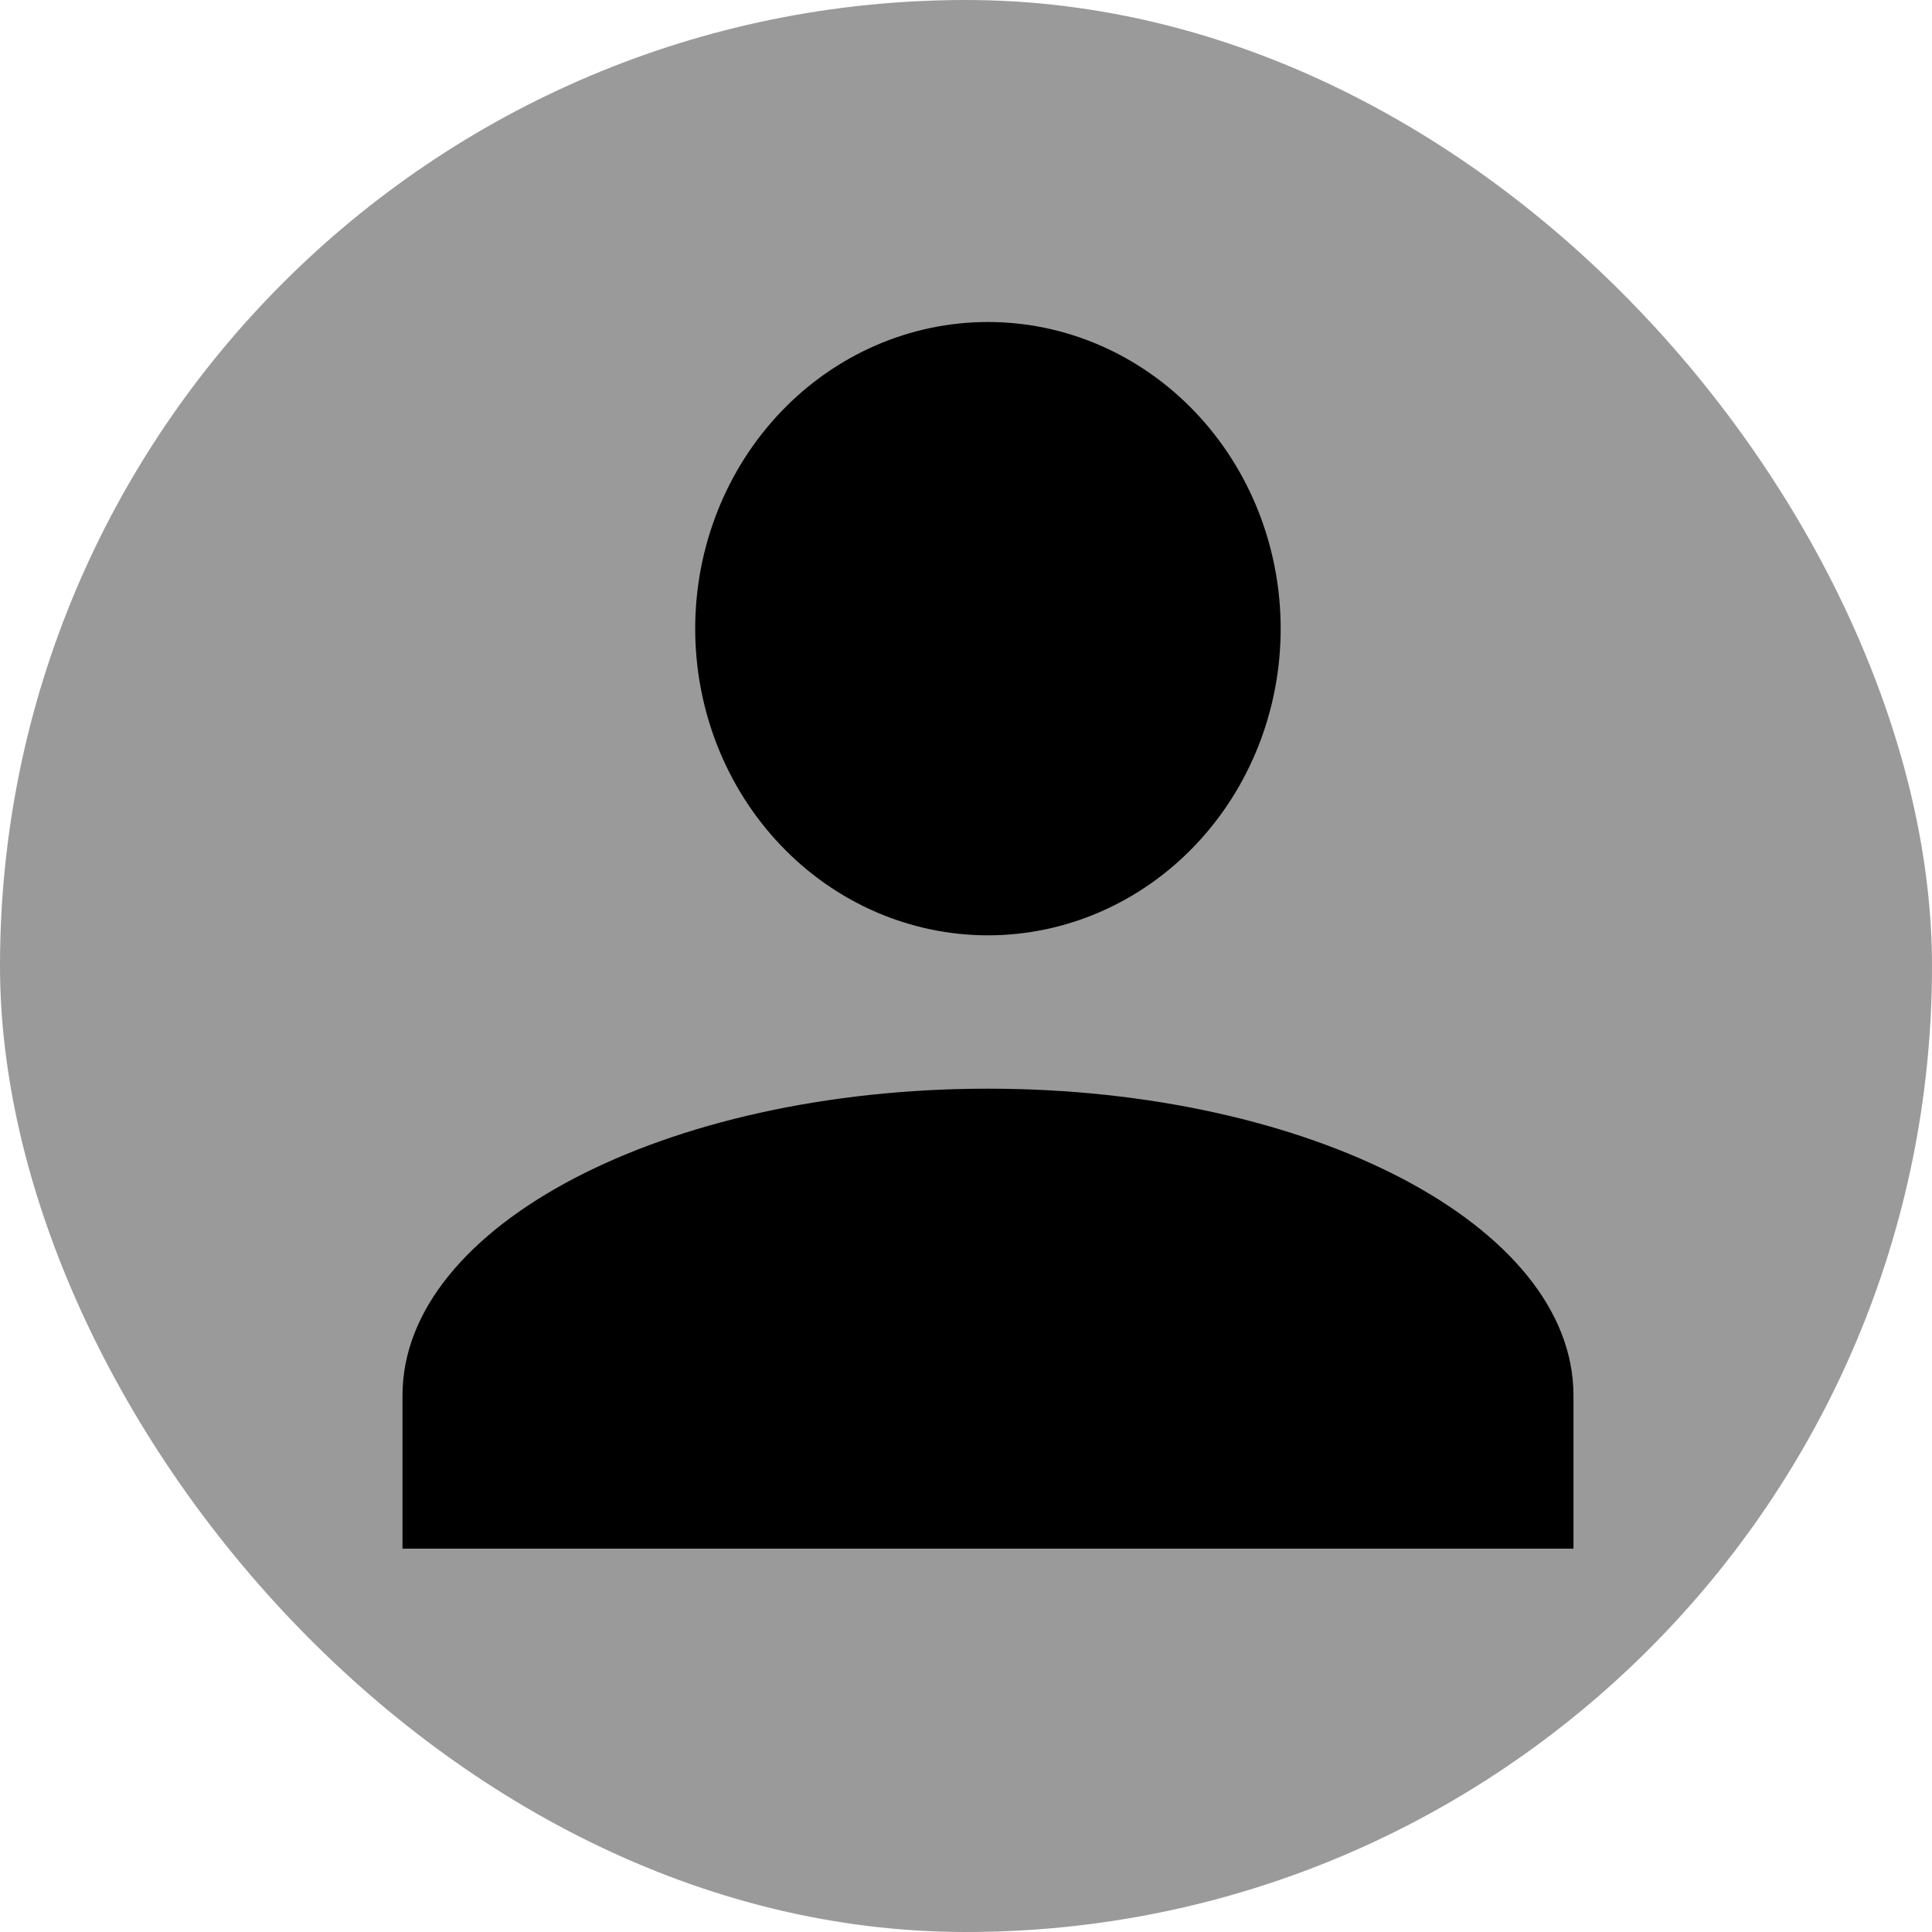
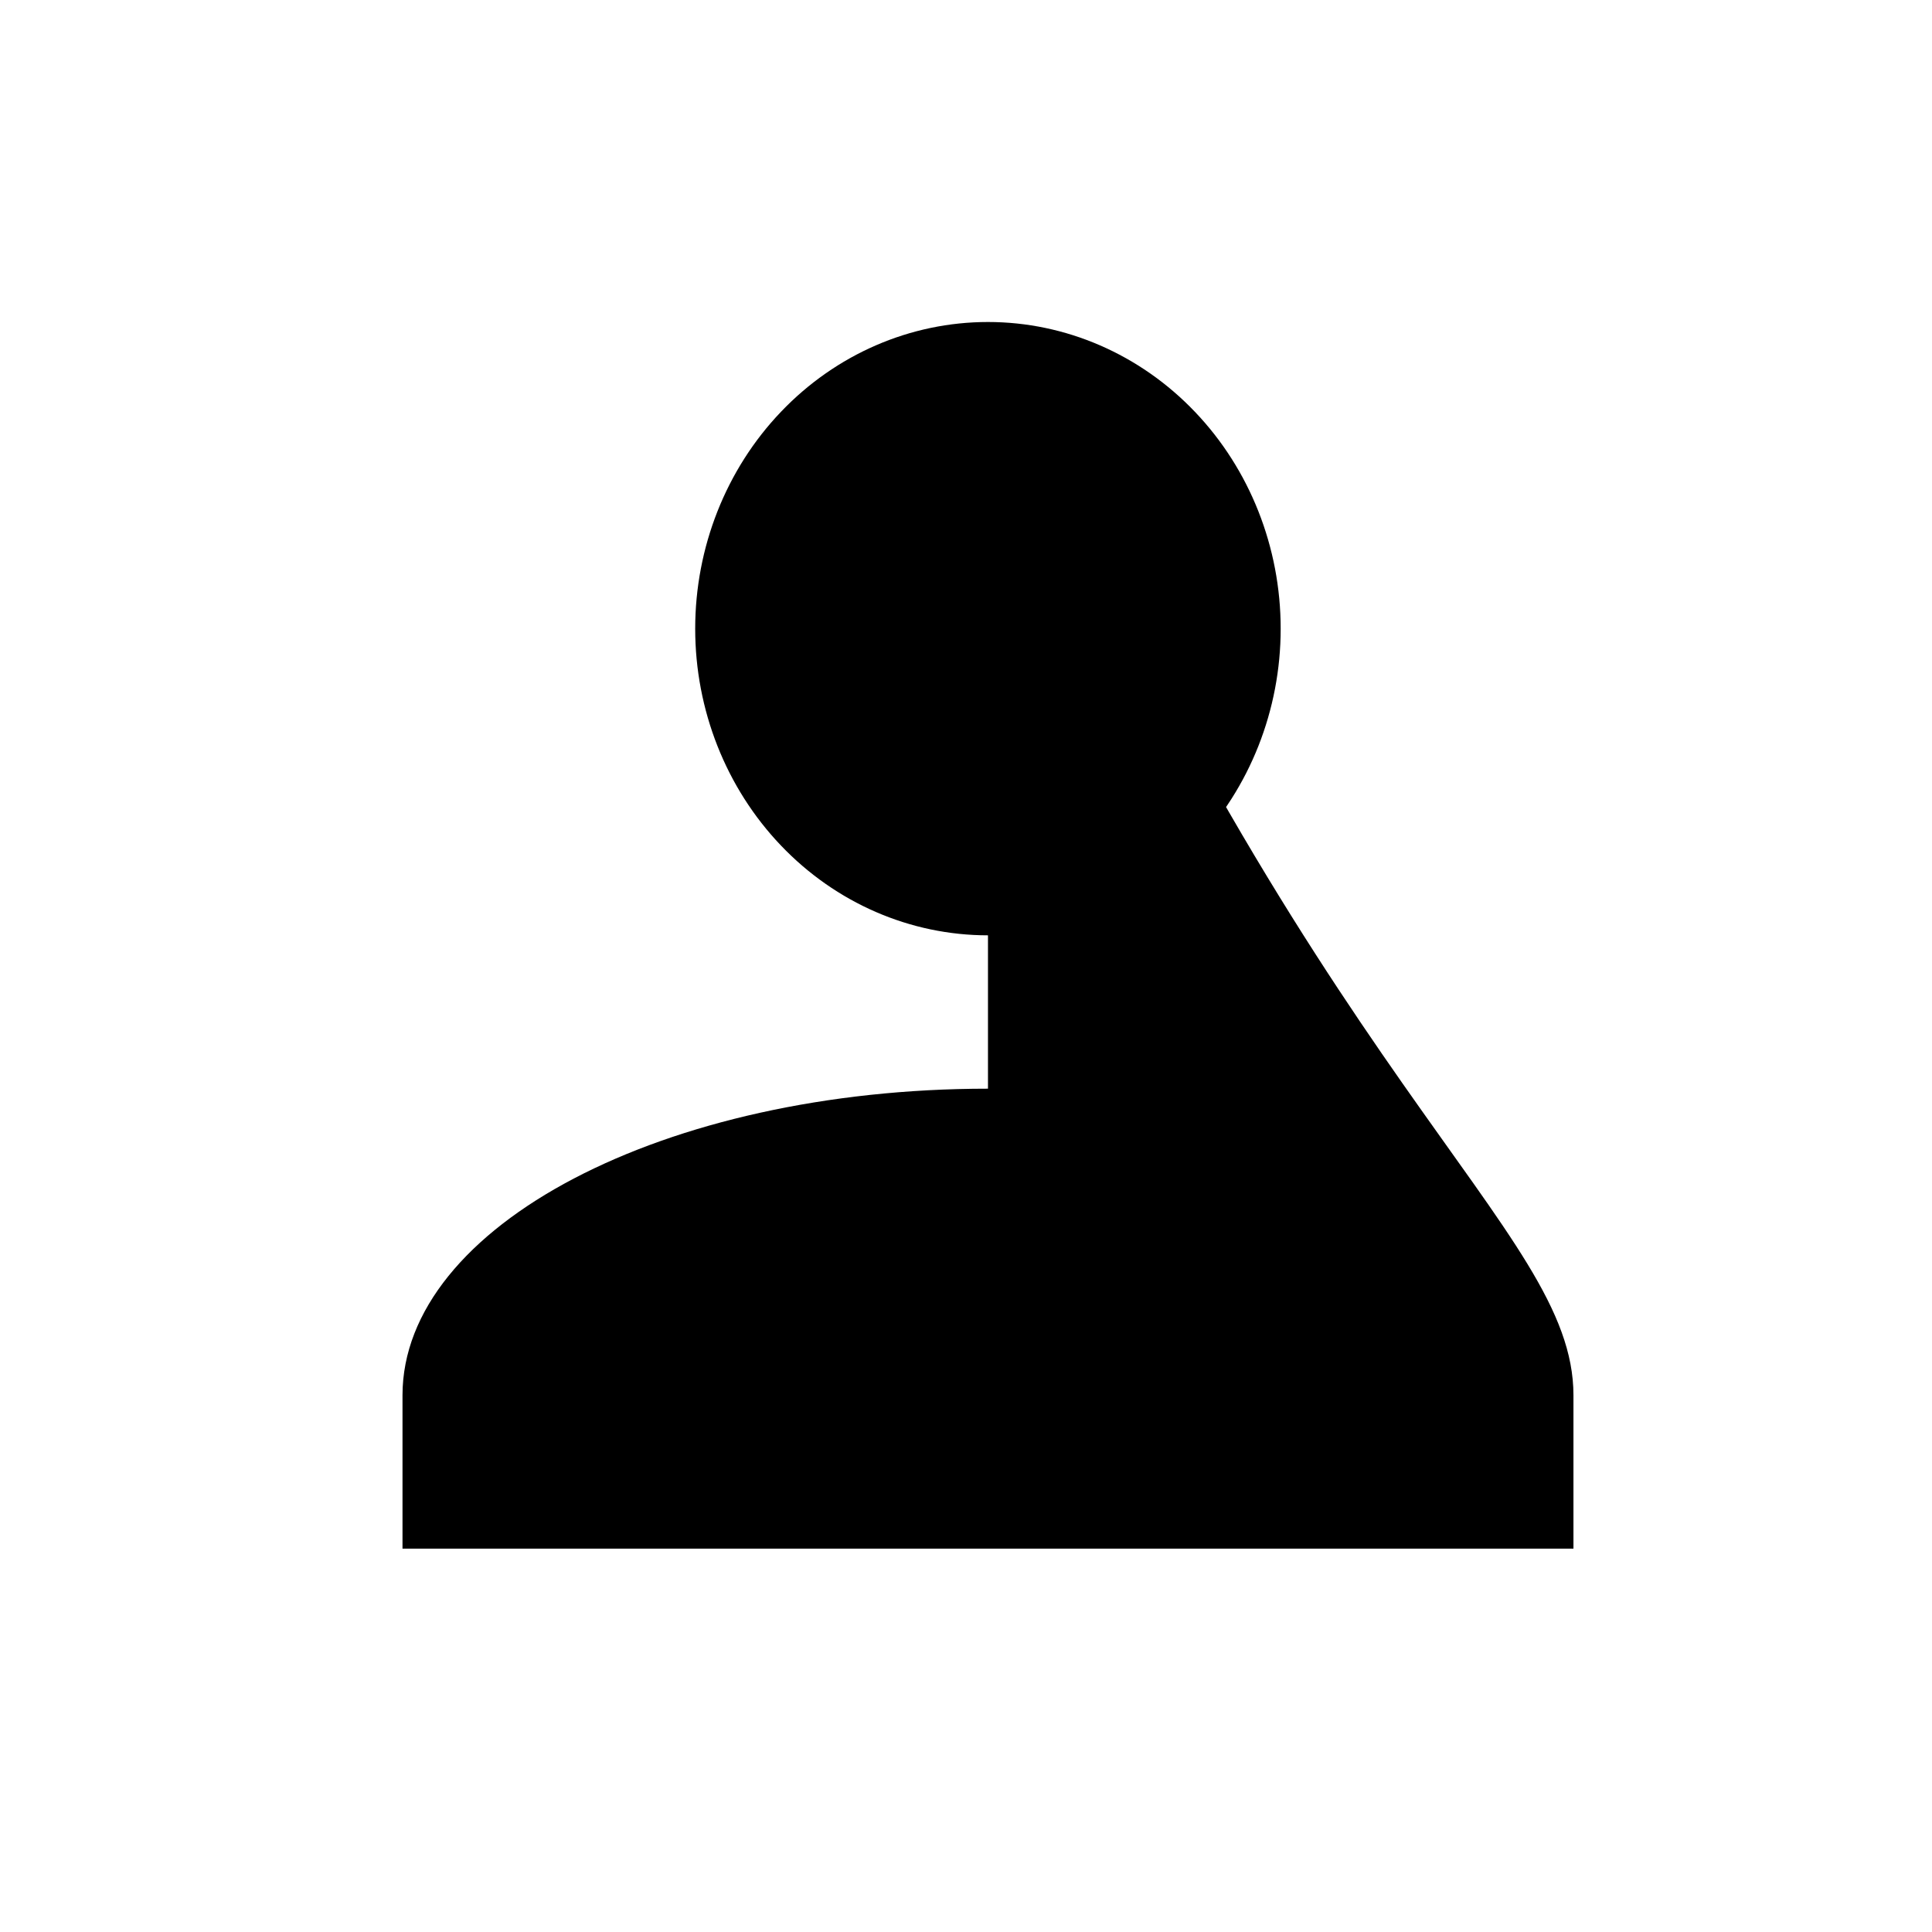
<svg xmlns="http://www.w3.org/2000/svg" width="24" height="24" viewBox="0 0 24 24" fill="none">
-   <rect width="24" height="24" rx="12" fill="#9A9A9A" />
-   <path d="M12.273 4C13.237 4 14.162 4.401 14.844 5.116C15.526 5.83 15.909 6.799 15.909 7.81C15.909 8.82 15.526 9.789 14.844 10.503C14.162 11.218 13.237 11.619 12.273 11.619C11.308 11.619 10.383 11.218 9.701 10.503C9.019 9.789 8.636 8.82 8.636 7.81C8.636 6.799 9.019 5.83 9.701 5.116C10.383 4.401 11.308 4 12.273 4ZM12.273 13.524C16.291 13.524 19.546 15.229 19.546 17.333V19.238H5V17.333C5 15.229 8.255 13.524 12.273 13.524Z" fill="black" />
+   <path d="M12.273 4C13.237 4 14.162 4.401 14.844 5.116C15.526 5.83 15.909 6.799 15.909 7.81C15.909 8.82 15.526 9.789 14.844 10.503C14.162 11.218 13.237 11.619 12.273 11.619C11.308 11.619 10.383 11.218 9.701 10.503C9.019 9.789 8.636 8.82 8.636 7.81C8.636 6.799 9.019 5.83 9.701 5.116C10.383 4.401 11.308 4 12.273 4ZC16.291 13.524 19.546 15.229 19.546 17.333V19.238H5V17.333C5 15.229 8.255 13.524 12.273 13.524Z" fill="black" />
</svg>